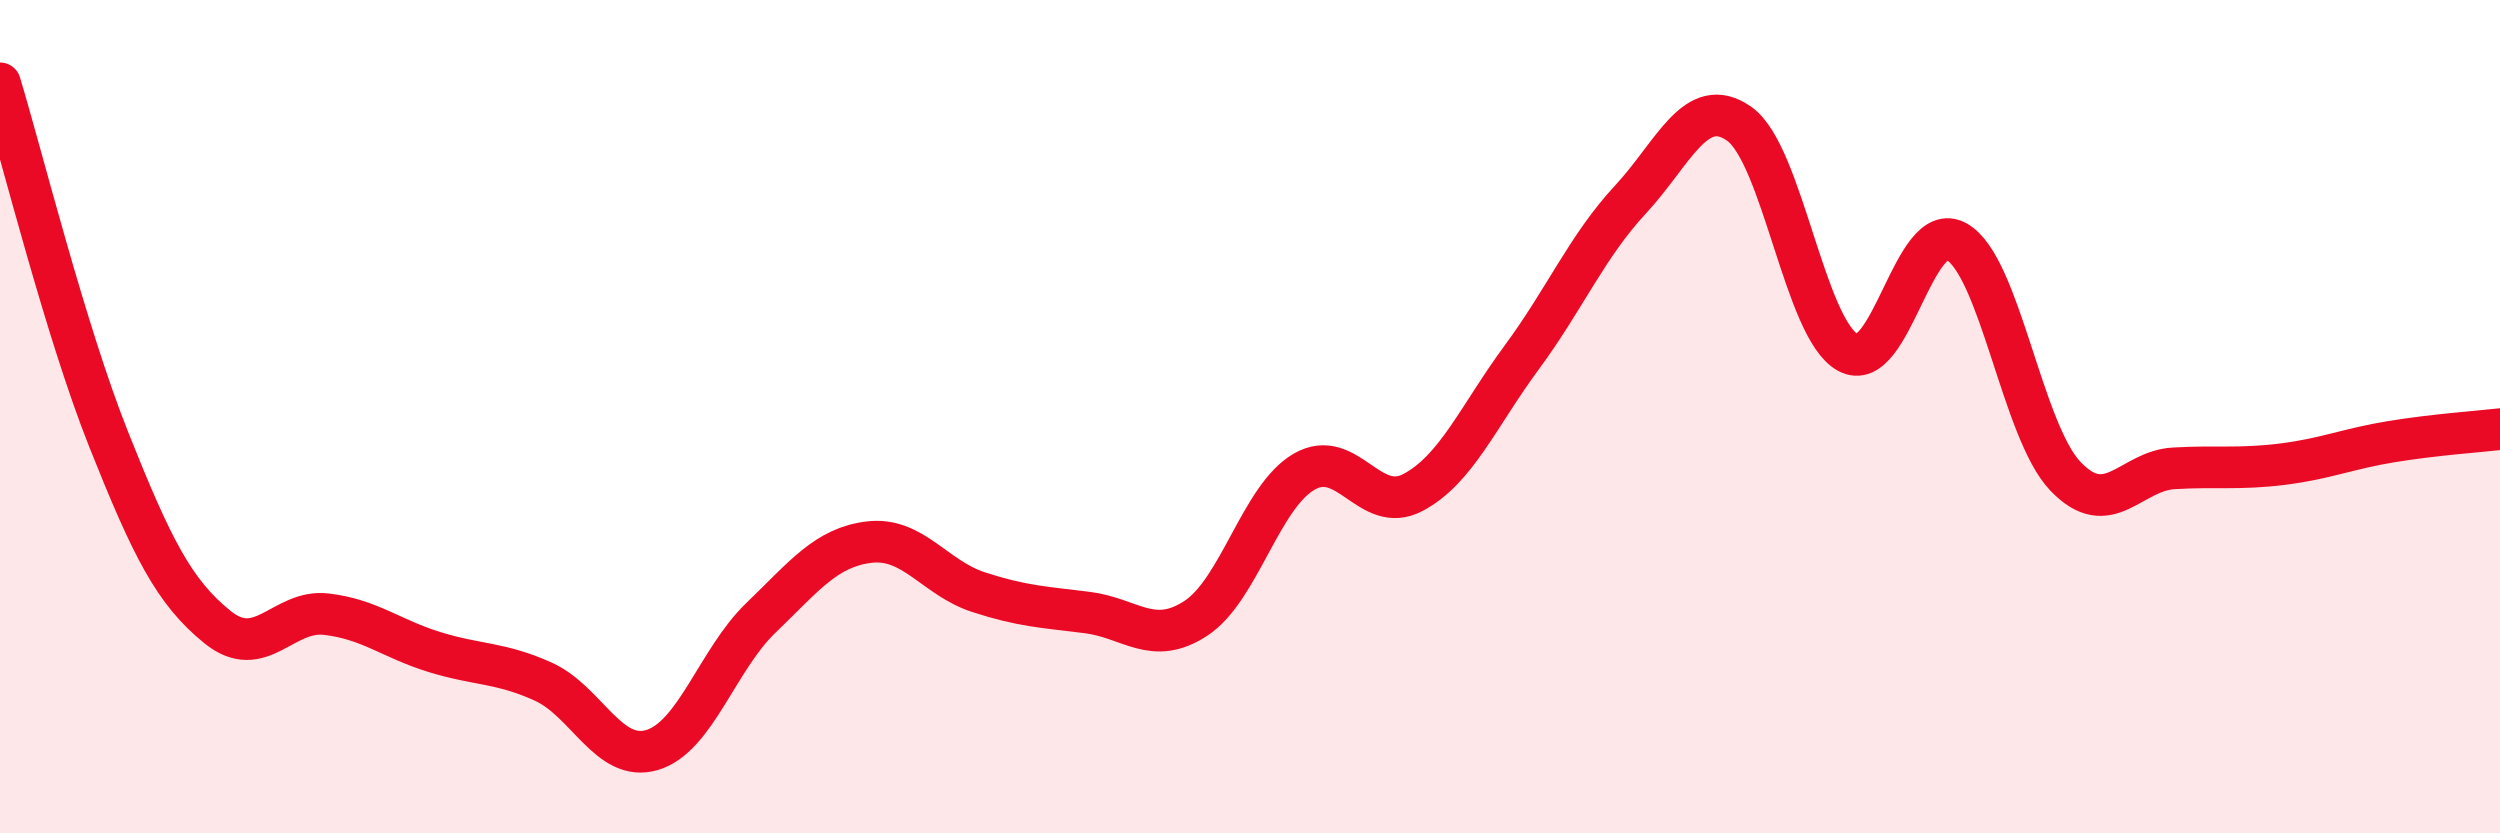
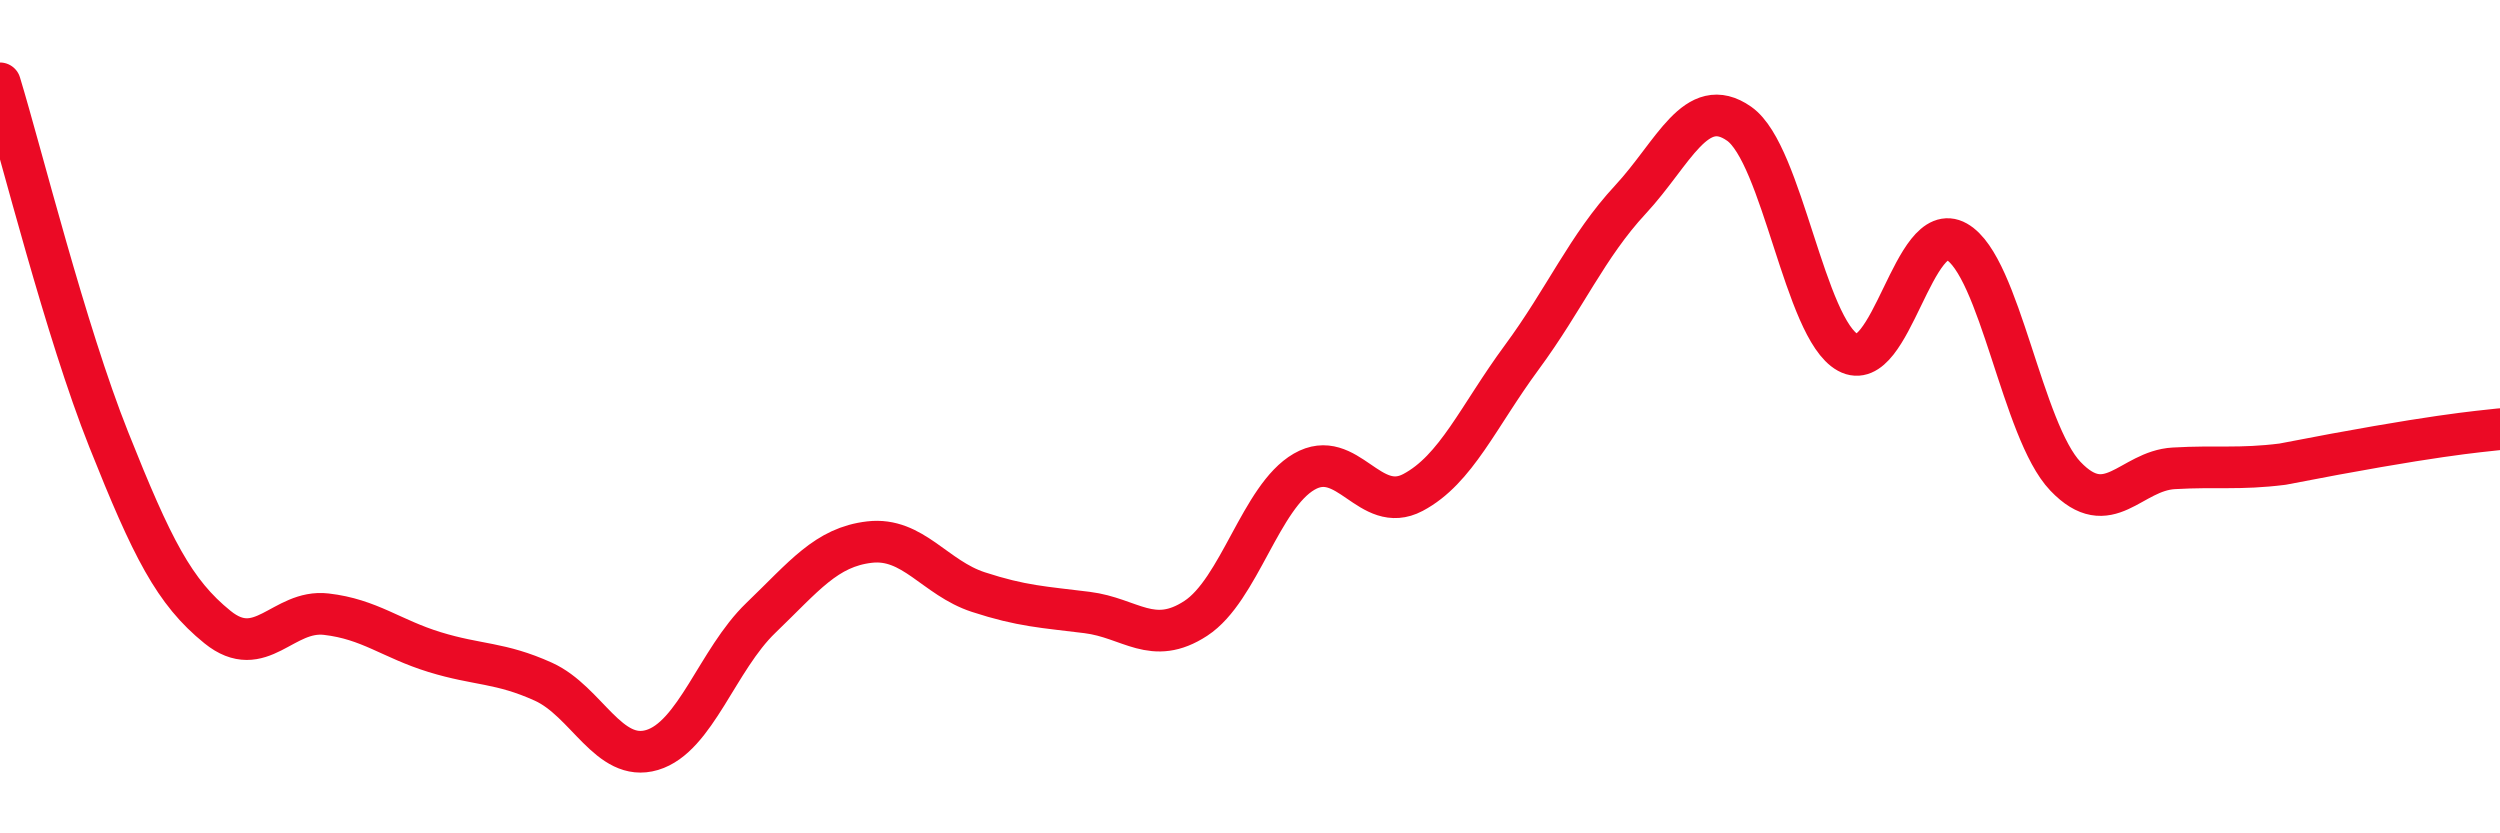
<svg xmlns="http://www.w3.org/2000/svg" width="60" height="20" viewBox="0 0 60 20">
-   <path d="M 0,2 C 0.52,3.71 1.57,7.94 2.61,10.55 C 3.65,13.16 4.18,14.21 5.22,15.05 C 6.26,15.89 6.79,14.62 7.83,14.74 C 8.87,14.86 9.39,15.33 10.43,15.65 C 11.47,15.97 12,15.89 13.04,16.36 C 14.08,16.83 14.61,18.31 15.65,18 C 16.69,17.69 17.22,15.83 18.26,14.83 C 19.3,13.83 19.83,13.13 20.87,13.01 C 21.91,12.89 22.44,13.87 23.48,14.21 C 24.52,14.55 25.05,14.57 26.09,14.7 C 27.13,14.83 27.66,15.52 28.7,14.84 C 29.74,14.16 30.26,11.92 31.3,11.32 C 32.34,10.72 32.87,12.37 33.91,11.82 C 34.95,11.27 35.48,9.99 36.52,8.58 C 37.56,7.17 38.09,5.91 39.13,4.79 C 40.17,3.67 40.7,2.24 41.74,2.97 C 42.78,3.7 43.31,7.89 44.35,8.46 C 45.39,9.03 45.92,5.21 46.96,5.8 C 48,6.39 48.53,10.34 49.57,11.43 C 50.61,12.52 51.13,11.3 52.17,11.24 C 53.21,11.18 53.74,11.27 54.78,11.14 C 55.82,11.01 56.35,10.77 57.39,10.6 C 58.43,10.43 59.48,10.36 60,10.3L60 20L0 20Z" fill="#EB0A25" opacity="0.1" stroke-linecap="round" stroke-linejoin="round" />
-   <path d="M 0,2 C 0.52,3.71 1.57,7.94 2.61,10.55 C 3.65,13.16 4.18,14.21 5.22,15.05 C 6.26,15.89 6.79,14.62 7.83,14.74 C 8.87,14.86 9.39,15.33 10.43,15.65 C 11.47,15.97 12,15.89 13.04,16.36 C 14.08,16.83 14.61,18.31 15.65,18 C 16.69,17.69 17.22,15.83 18.26,14.83 C 19.3,13.83 19.83,13.13 20.87,13.01 C 21.91,12.89 22.44,13.87 23.48,14.21 C 24.52,14.55 25.05,14.57 26.09,14.7 C 27.13,14.83 27.66,15.52 28.7,14.84 C 29.74,14.16 30.26,11.92 31.3,11.32 C 32.34,10.72 32.87,12.37 33.91,11.82 C 34.95,11.27 35.48,9.99 36.52,8.58 C 37.56,7.17 38.09,5.91 39.13,4.79 C 40.17,3.67 40.7,2.24 41.74,2.97 C 42.78,3.7 43.31,7.89 44.35,8.46 C 45.39,9.03 45.92,5.21 46.96,5.8 C 48,6.39 48.53,10.34 49.57,11.43 C 50.61,12.52 51.13,11.3 52.17,11.24 C 53.21,11.18 53.74,11.27 54.78,11.14 C 55.82,11.01 56.35,10.77 57.39,10.6 C 58.43,10.43 59.48,10.36 60,10.3" stroke="#EB0A25" stroke-width="1" fill="none" stroke-linecap="round" stroke-linejoin="round" />
+   <path d="M 0,2 C 0.52,3.71 1.57,7.94 2.61,10.55 C 3.65,13.16 4.18,14.21 5.22,15.05 C 6.26,15.89 6.79,14.62 7.83,14.74 C 8.87,14.86 9.39,15.33 10.43,15.65 C 11.47,15.97 12,15.89 13.04,16.36 C 14.08,16.83 14.61,18.31 15.65,18 C 16.69,17.69 17.22,15.83 18.26,14.83 C 19.3,13.83 19.83,13.13 20.87,13.01 C 21.91,12.89 22.44,13.87 23.48,14.21 C 24.52,14.55 25.05,14.57 26.09,14.7 C 27.13,14.83 27.66,15.52 28.7,14.84 C 29.74,14.16 30.26,11.92 31.3,11.32 C 32.34,10.72 32.87,12.37 33.91,11.82 C 34.95,11.27 35.48,9.99 36.52,8.58 C 37.56,7.17 38.09,5.91 39.13,4.79 C 40.17,3.67 40.7,2.24 41.74,2.97 C 42.78,3.7 43.31,7.89 44.35,8.46 C 45.39,9.03 45.92,5.21 46.96,5.8 C 48,6.39 48.53,10.34 49.57,11.43 C 50.61,12.52 51.13,11.3 52.17,11.24 C 53.21,11.18 53.74,11.27 54.78,11.14 C 58.43,10.43 59.48,10.36 60,10.3" stroke="#EB0A25" stroke-width="1" fill="none" stroke-linecap="round" stroke-linejoin="round" />
</svg>